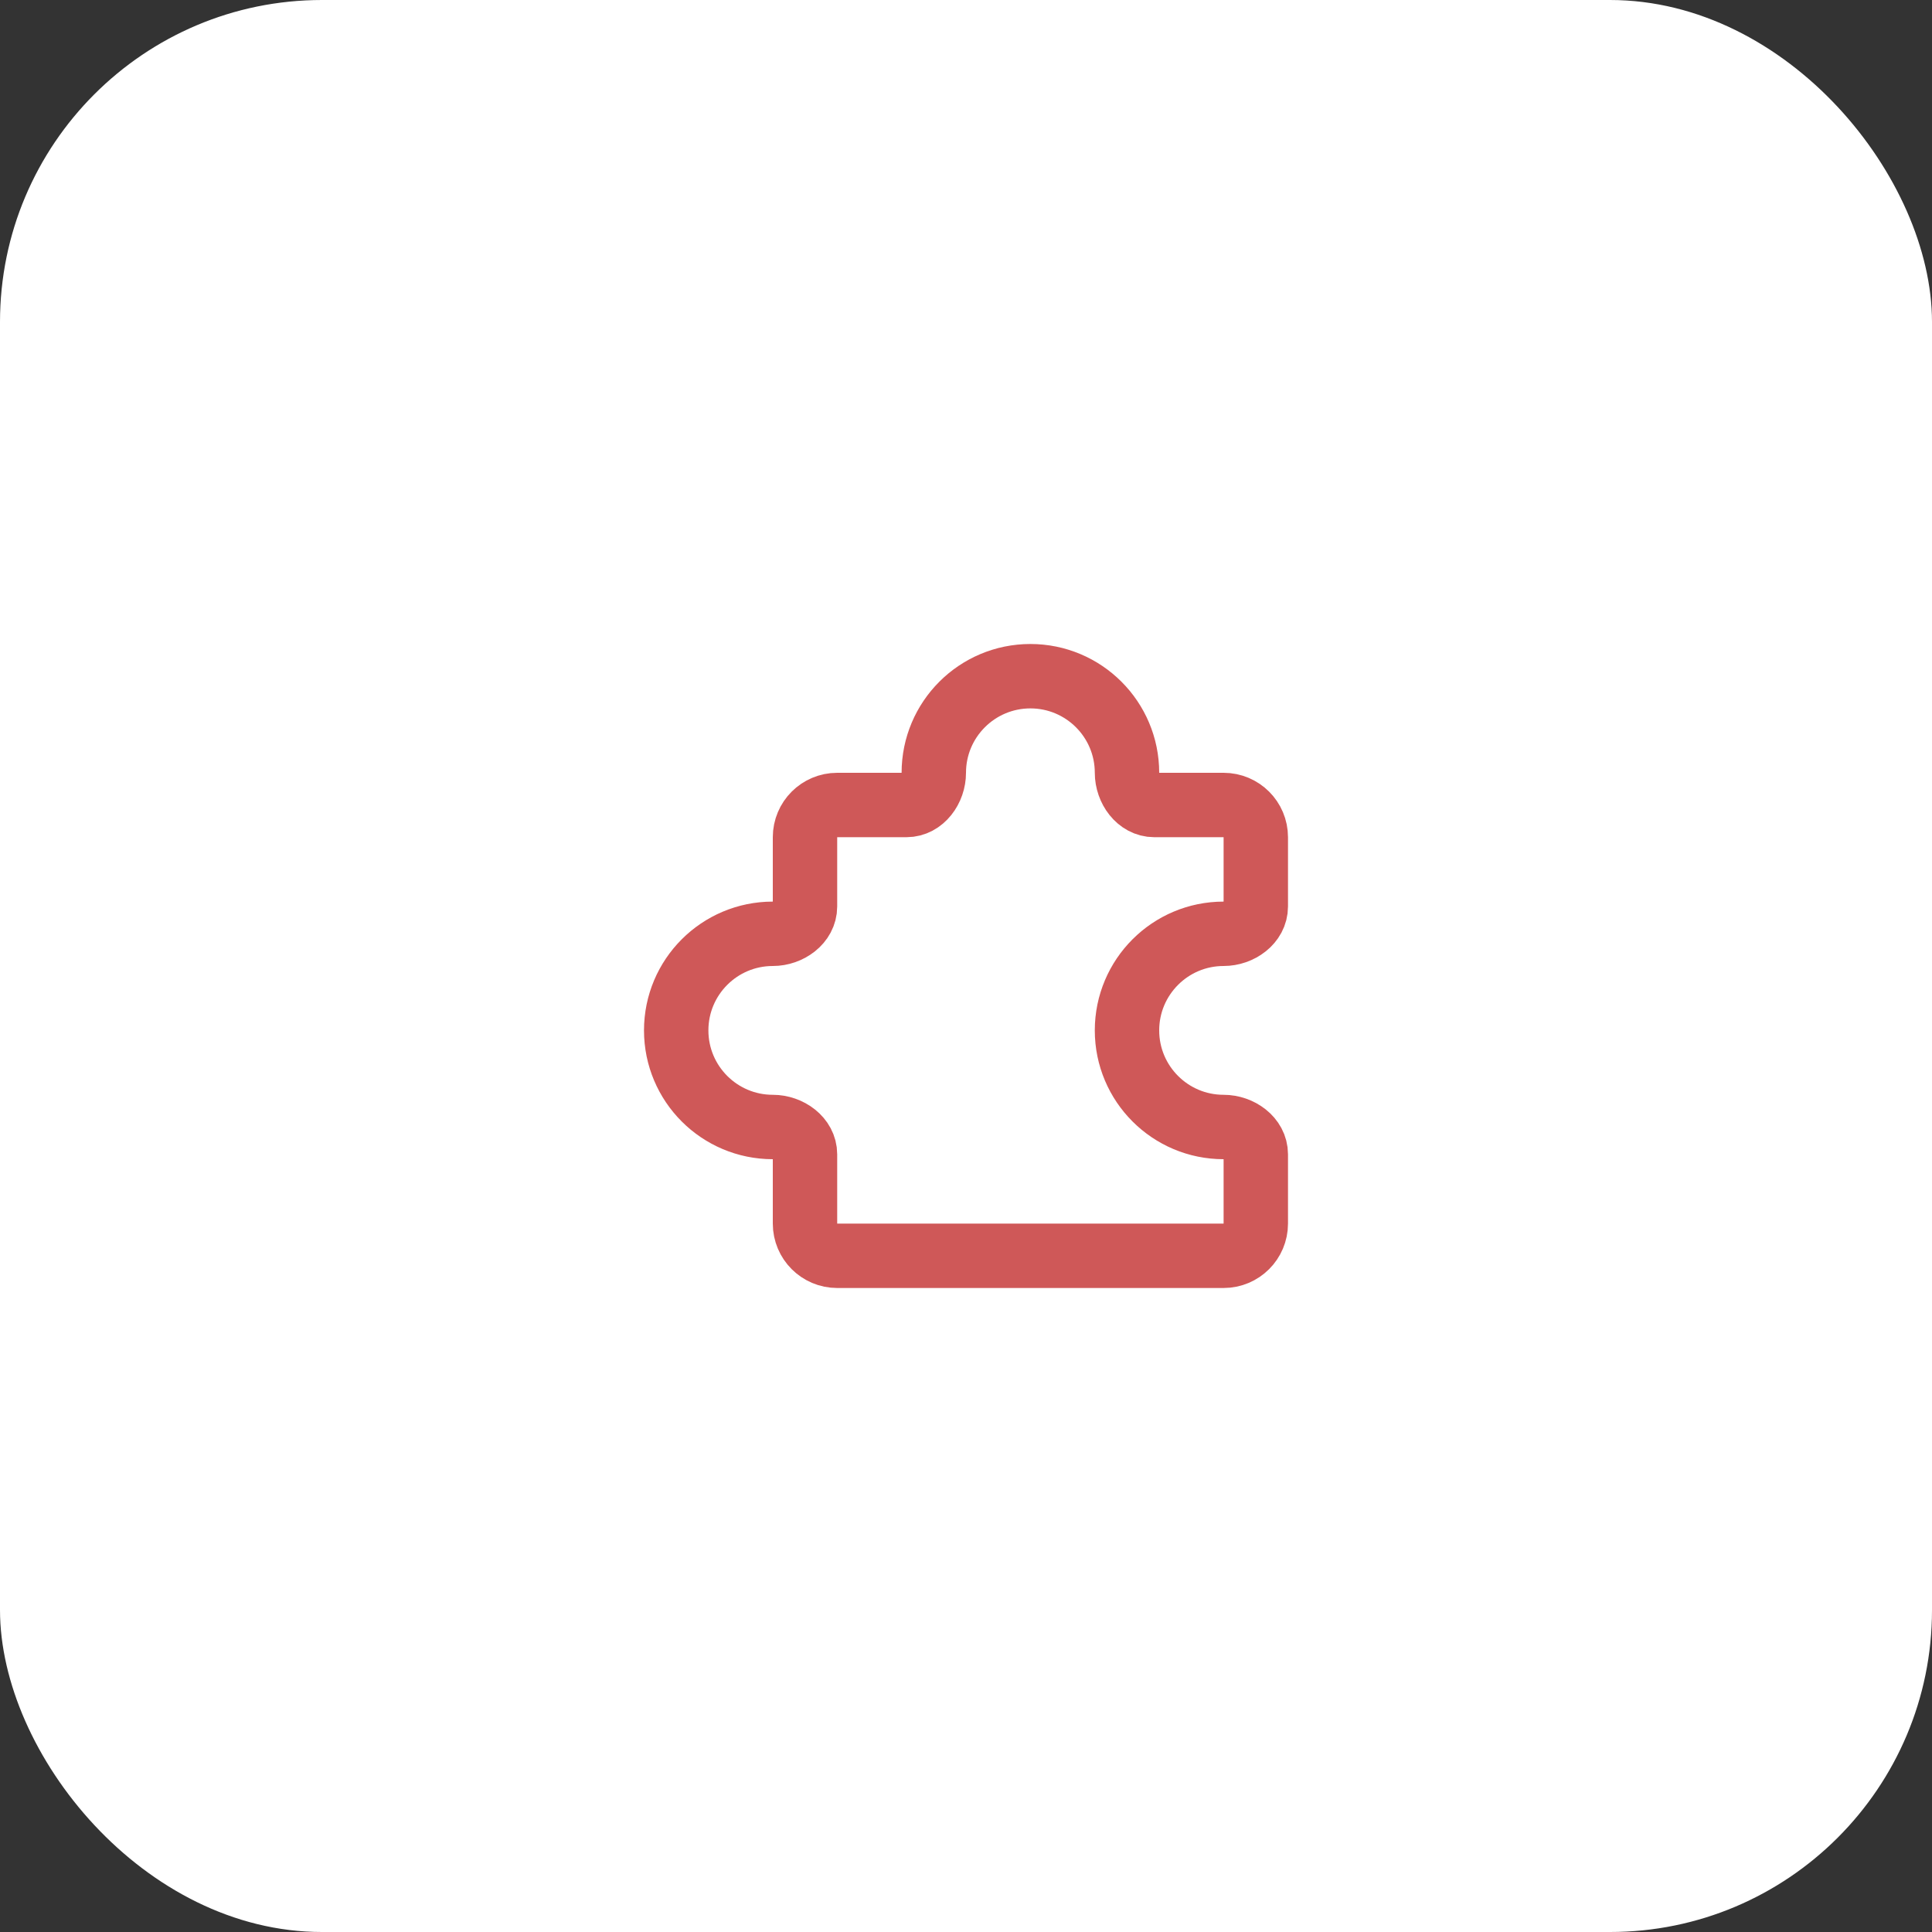
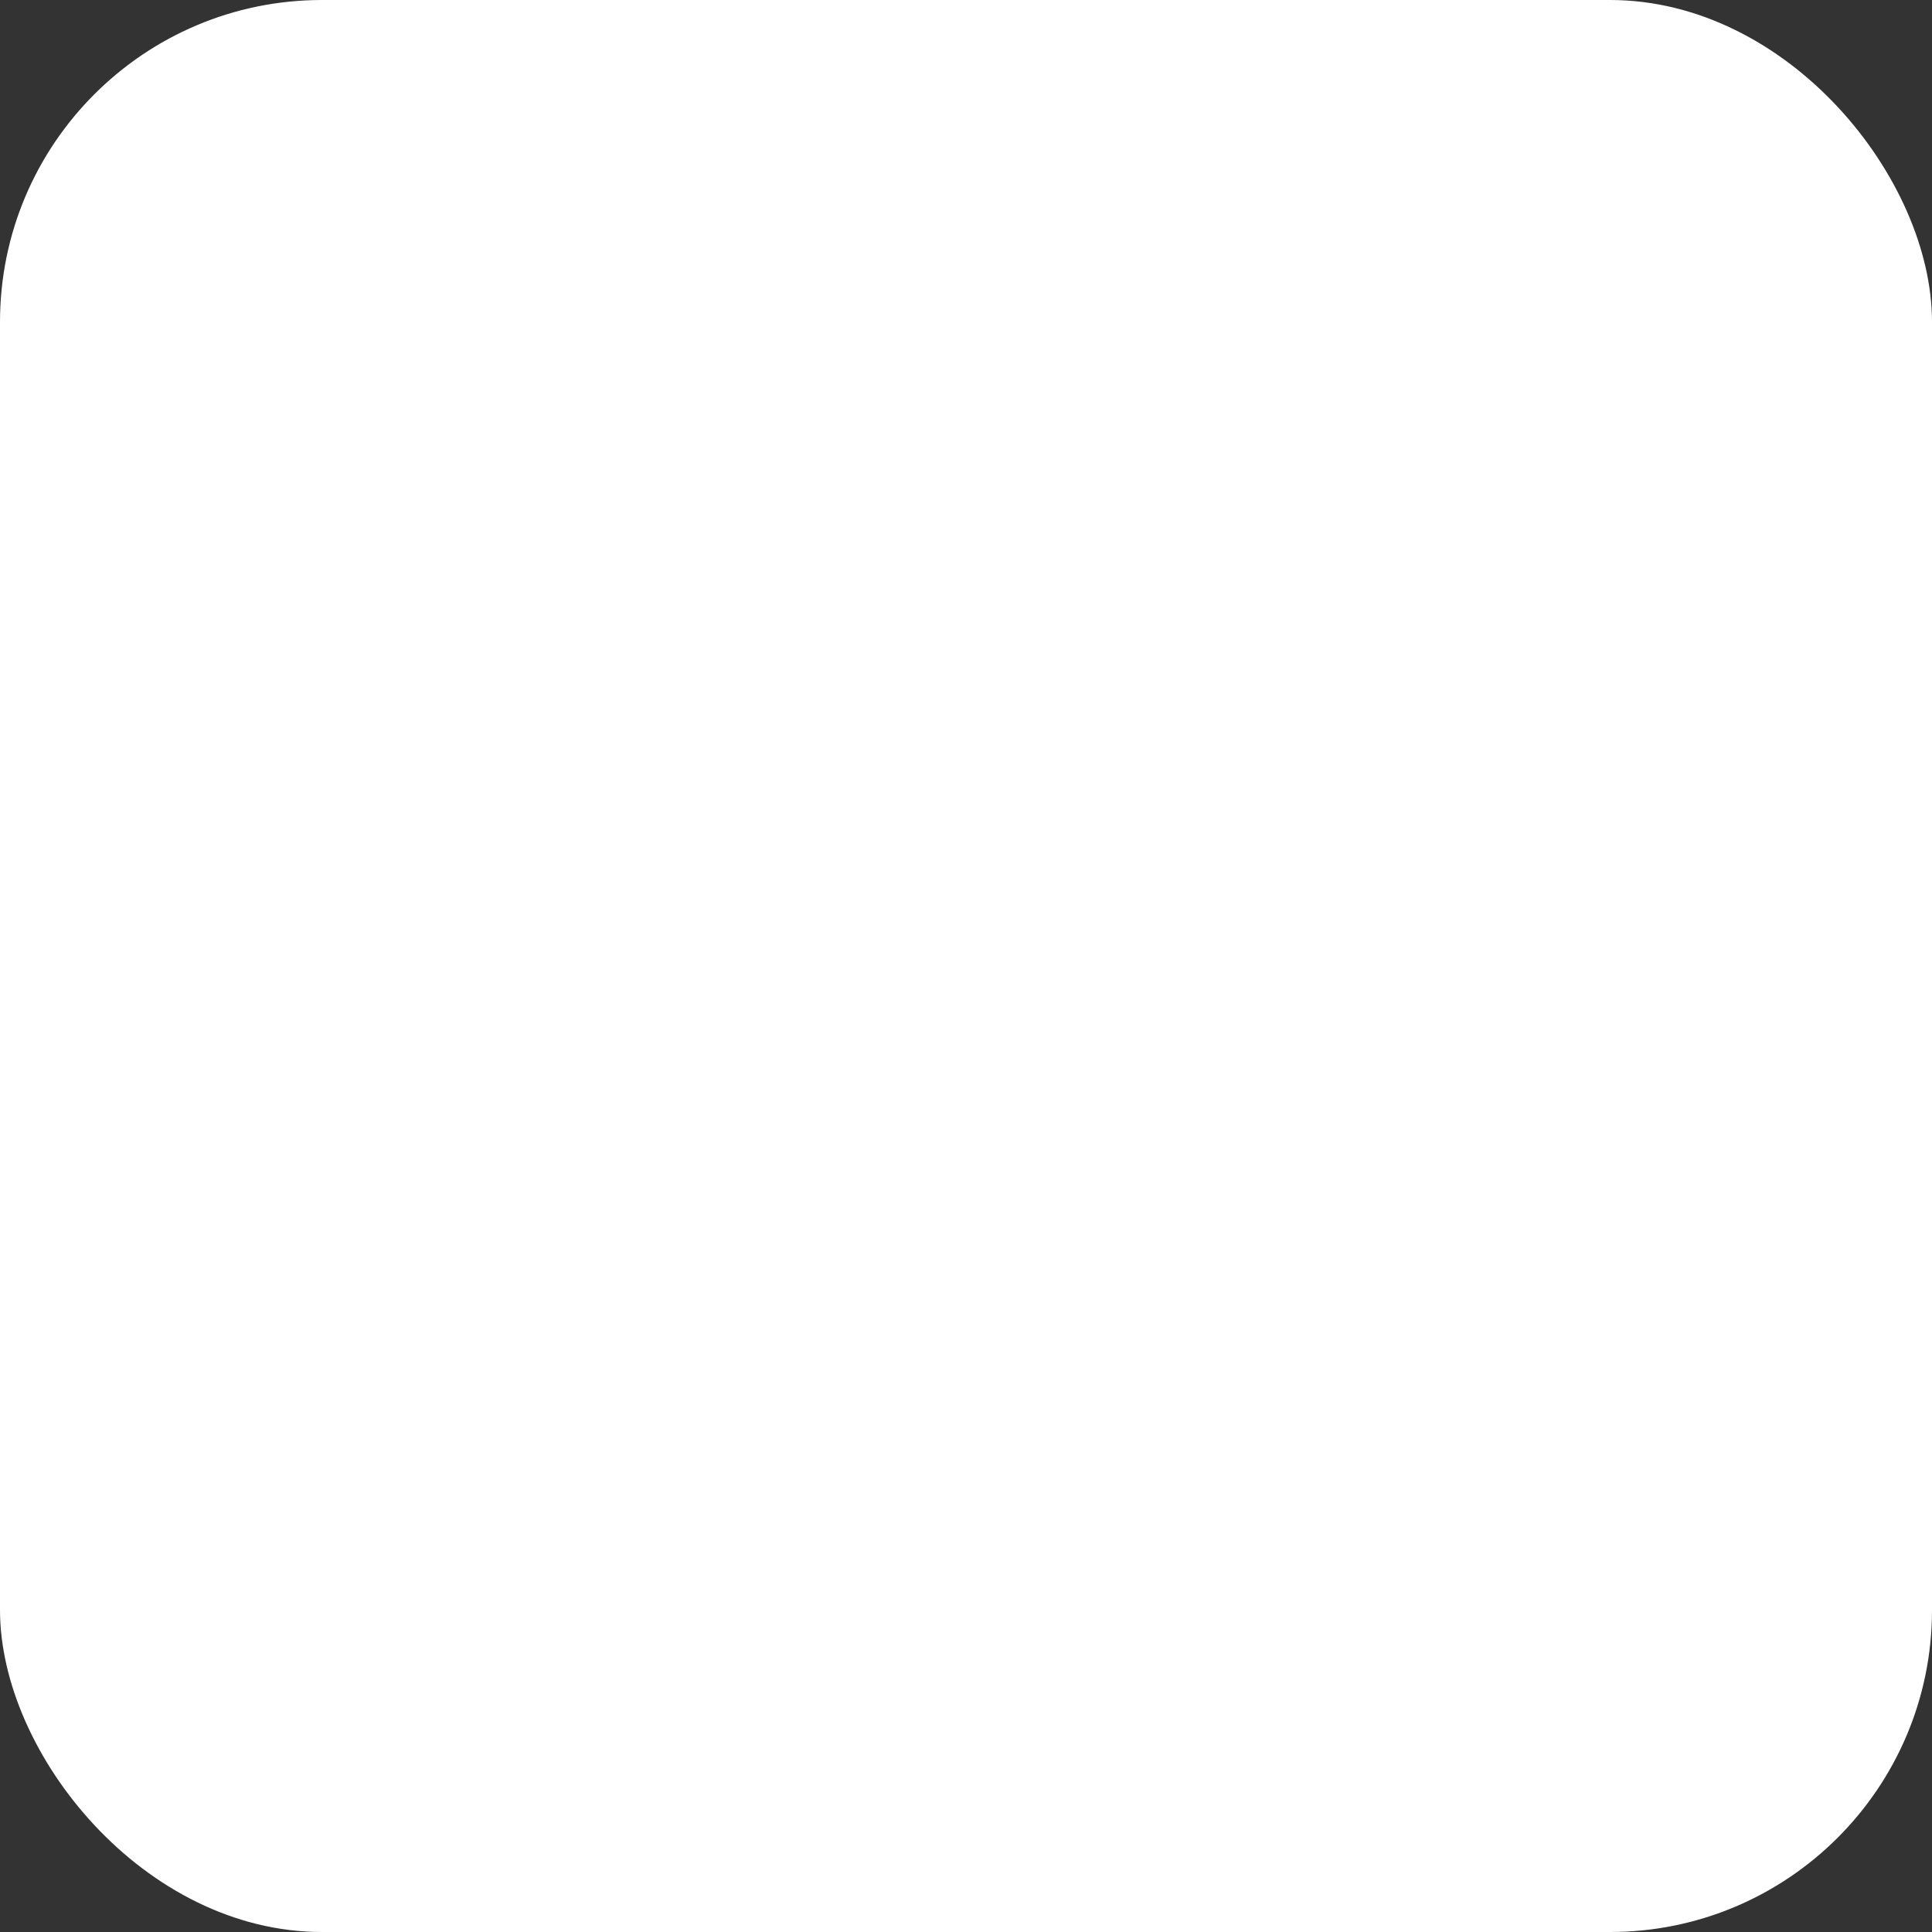
<svg xmlns="http://www.w3.org/2000/svg" width="60" height="60" viewBox="0 0 60 60" fill="none">
  <rect x="0" y="0" width="60" height="60" fill="#333333" stroke="none" />
  <rect width="60" height="60" rx="10" fill="white" />
-   <path d="M38 25H35.849C35.351 25 35 24.497 35 24C35 22.343 33.657 21 32 21C30.343 21 29 22.343 29 24C29 24.497 28.649 25 28.151 25H26C25.448 25 25 25.448 25 26V28.151C25 28.649 24.497 29 24 29C22.343 29 21 30.343 21 32C21 33.657 22.343 35 24 35C24.497 35 25 35.351 25 35.849V38C25 38.552 25.448 39 26 39L38 39C38.552 39 39 38.552 39 38V35.849C39 35.351 38.498 35 38 35C36.343 35 35 33.657 35 32C35 30.343 36.343 29 38 29C38.498 29 39 28.649 39 28.151L39 26C39 25.448 38.552 25 38 25Z" stroke="#CF5858" stroke-width="2" stroke-linecap="round" stroke-linejoin="round" />
</svg>